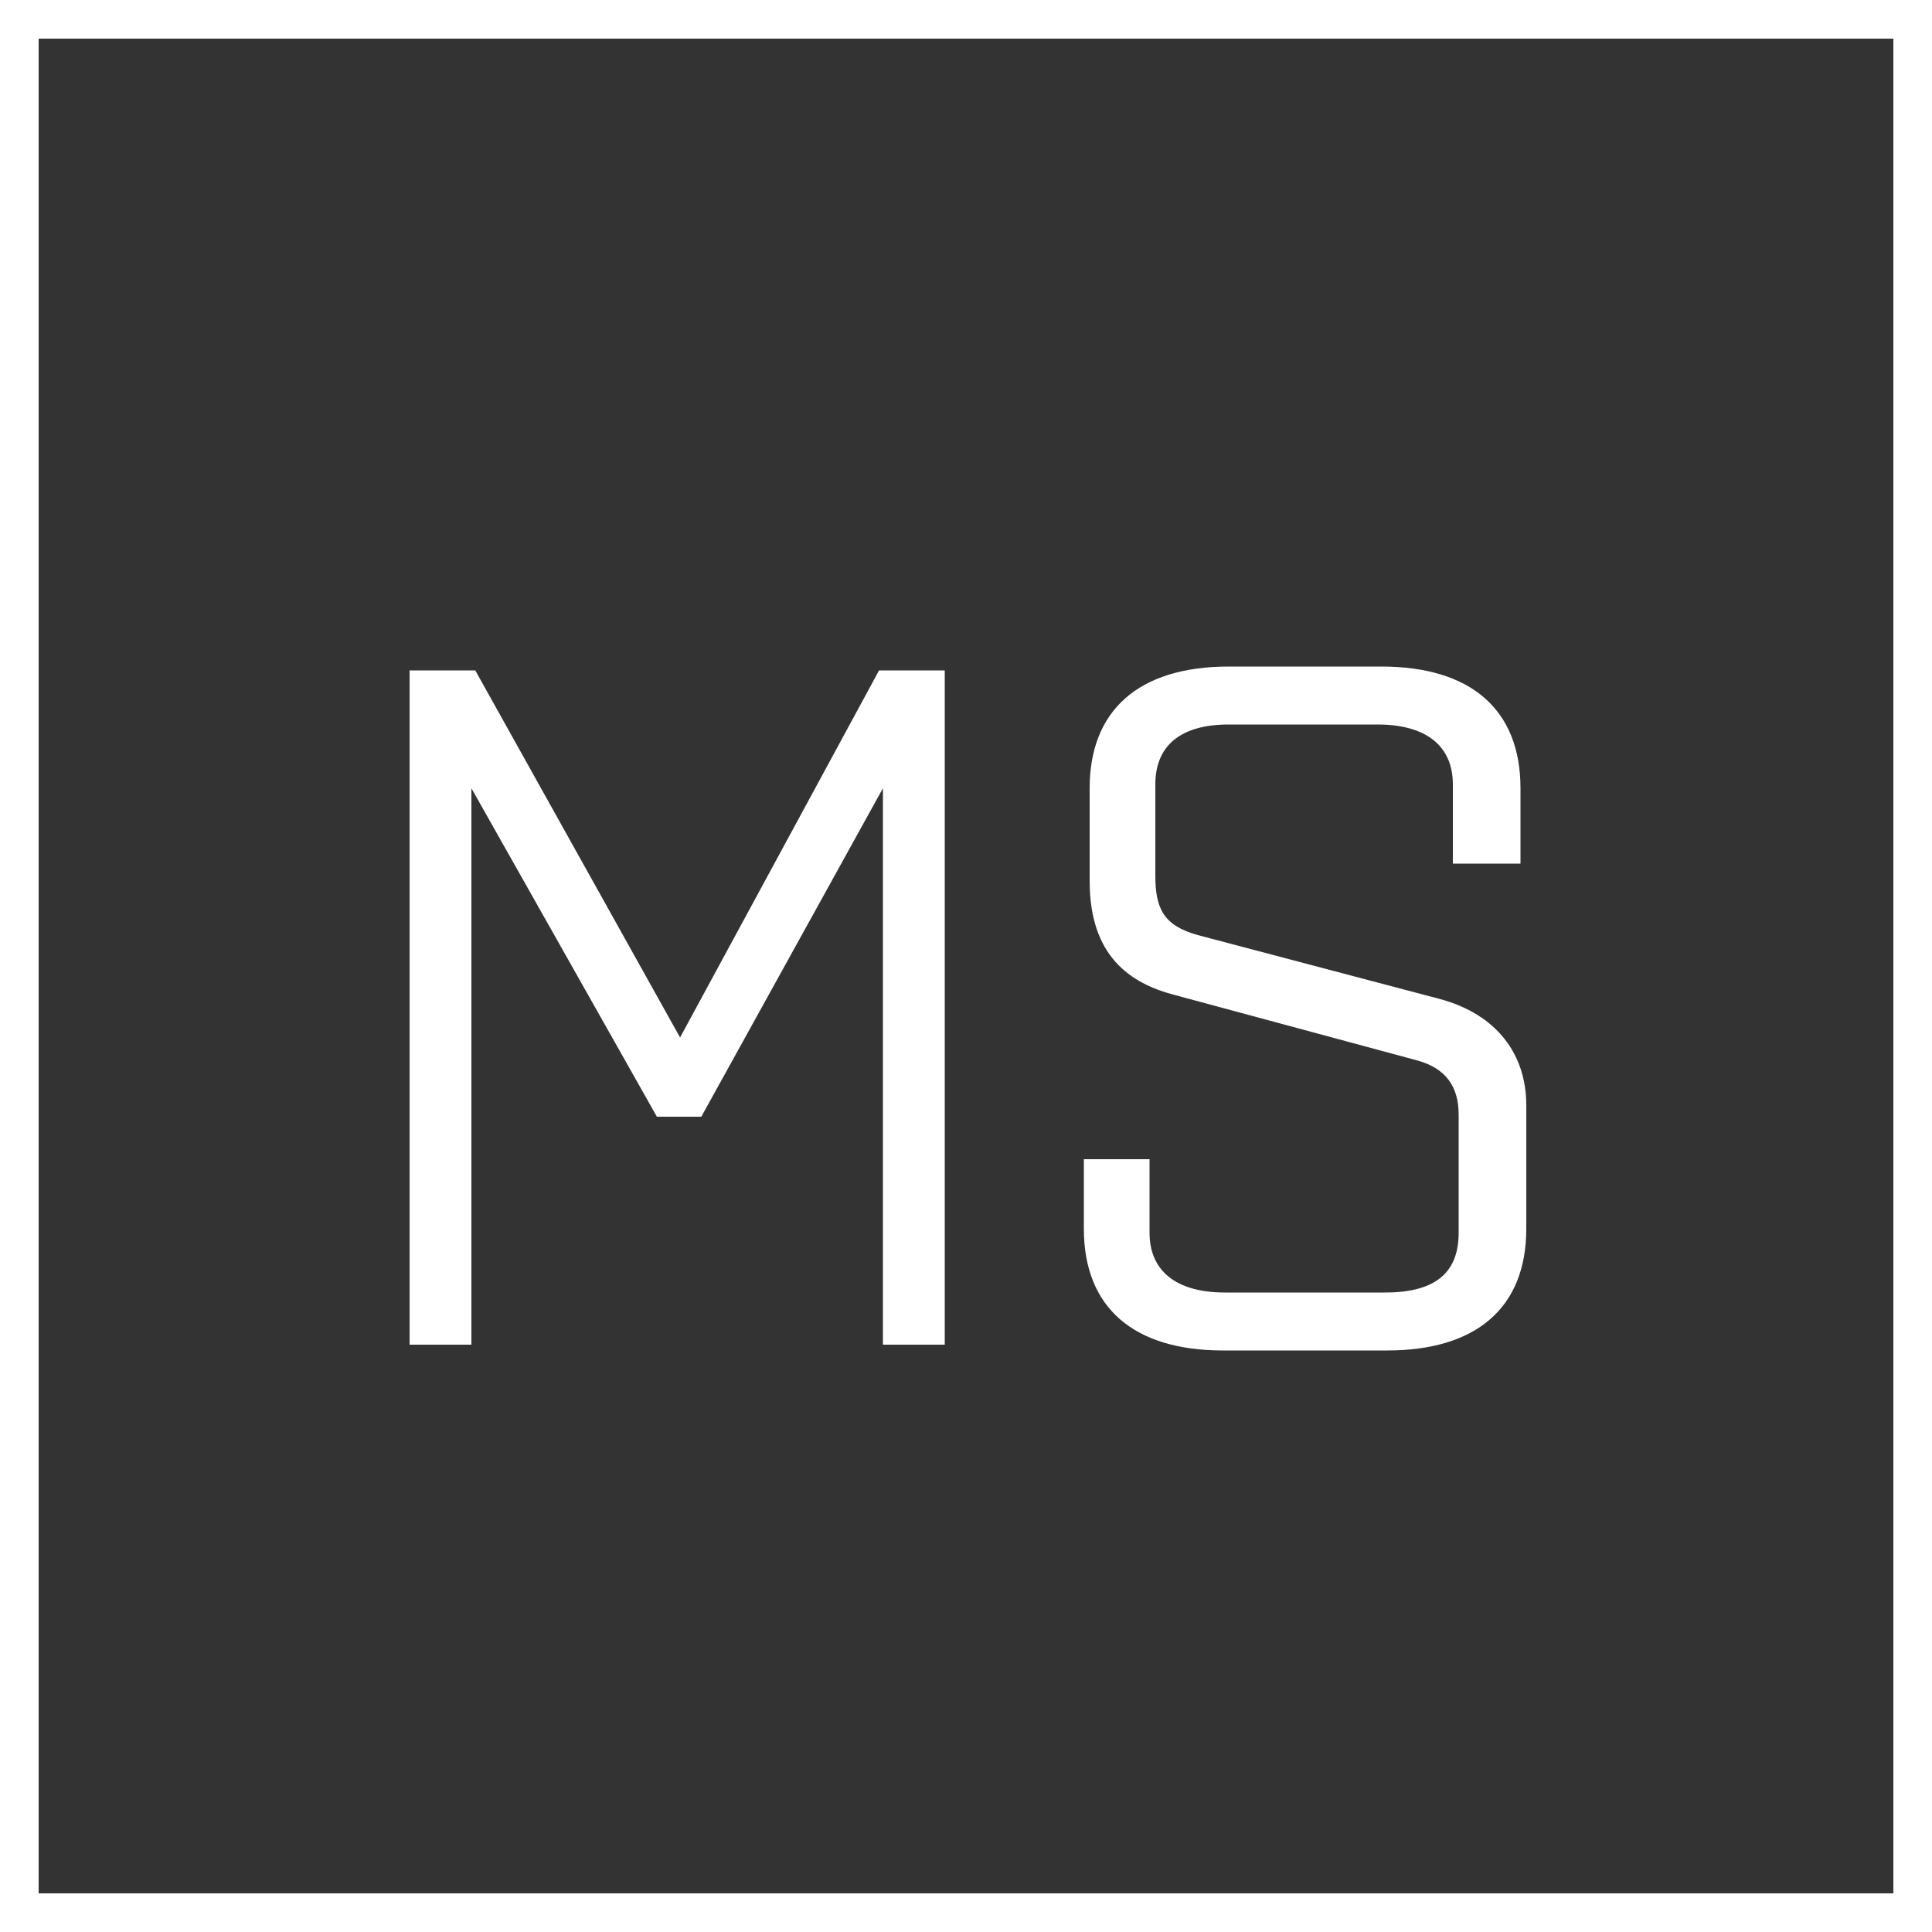
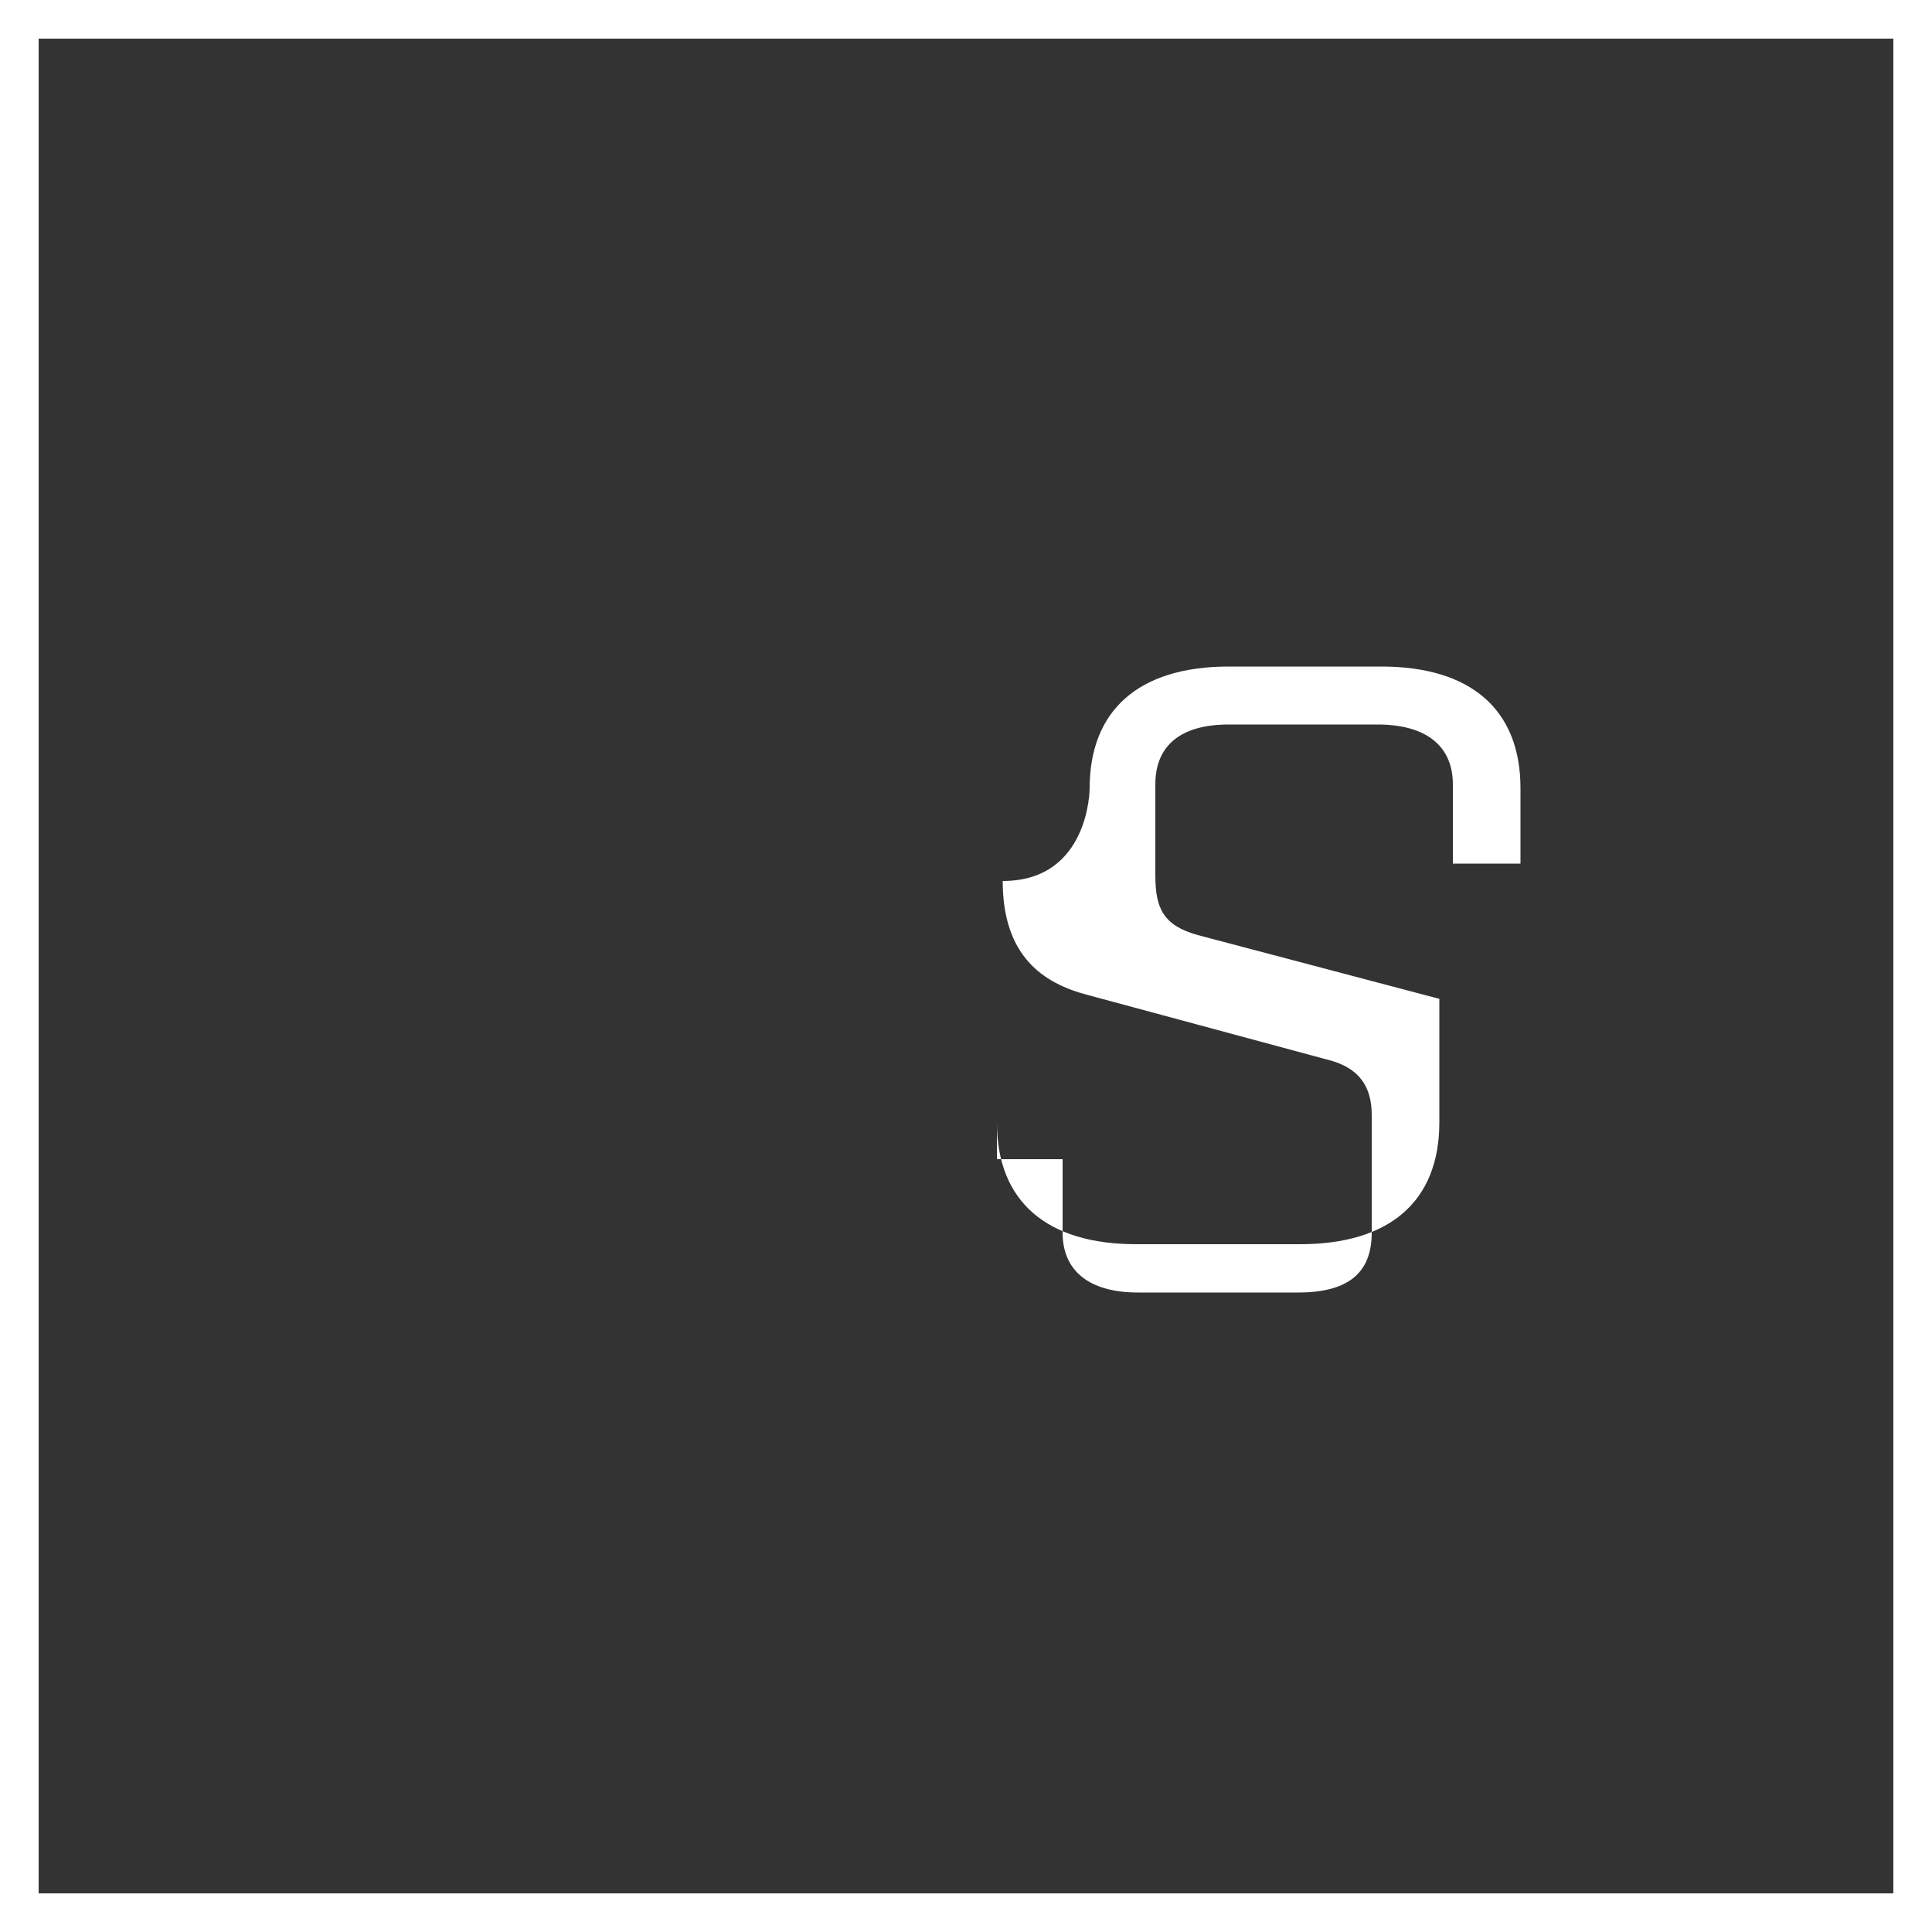
<svg xmlns="http://www.w3.org/2000/svg" version="1.1" id="Ebene_1" x="0px" y="0px" viewBox="0 0 100 100" style="enable-background:new 0 0 100 100;" xml:space="preserve">
  <rect x="0" y="0" width="100" height="100" fill="#333333" stroke="none" />
  <style type="text/css">
	.st0{fill:#FFFFFF;}
	.st1{enable-background:new    ;}
</style>
  <g>
    <path class="st0" d="M98,2v96H2V2H98 M100,0H0v100h100V0L100,0z" />
  </g>
  <g class="st1">
-     <path class="st0" d="M24.4,40.8v28.8h-3.2V34.7h3.4l10.6,19l10.3-19h3.4v34.9h-3.2V40.8l-9.4,17H34L24.4,40.8z" />
-     <path class="st0" d="M56.4,40.8c0-4,2.5-6.3,7.2-6.3h7.9c4.6,0,7.2,2.2,7.2,6.3v3.9h-3.5v-4.1c0-2-1.4-3.1-3.9-3.1h-7.7   c-2.5,0-3.8,1.1-3.8,3.1v4.7c0,1.7,0.4,2.6,2.2,3.1l12.5,3.3c3,0.8,4.5,2.9,4.5,5.5v6.4c0,4.1-2.6,6.3-7.2,6.3h-8.5   c-4.6,0-7.2-2.2-7.2-6.3V60h3.4v3.8c0,2,1.4,3.1,3.9,3.1h8.3c2.8,0,3.8-1.2,3.8-3.1v-6.1c0-1.5-0.7-2.4-2.1-2.8l-12.6-3.4   c-2.3-0.6-4.4-2-4.4-5.9C56.4,45.6,56.4,40.8,56.4,40.8z" />
+     <path class="st0" d="M56.4,40.8c0-4,2.5-6.3,7.2-6.3h7.9c4.6,0,7.2,2.2,7.2,6.3v3.9h-3.5v-4.1c0-2-1.4-3.1-3.9-3.1h-7.7   c-2.5,0-3.8,1.1-3.8,3.1v4.7c0,1.7,0.4,2.6,2.2,3.1l12.5,3.3v6.4c0,4.1-2.6,6.3-7.2,6.3h-8.5   c-4.6,0-7.2-2.2-7.2-6.3V60h3.4v3.8c0,2,1.4,3.1,3.9,3.1h8.3c2.8,0,3.8-1.2,3.8-3.1v-6.1c0-1.5-0.7-2.4-2.1-2.8l-12.6-3.4   c-2.3-0.6-4.4-2-4.4-5.9C56.4,45.6,56.4,40.8,56.4,40.8z" />
  </g>
</svg>